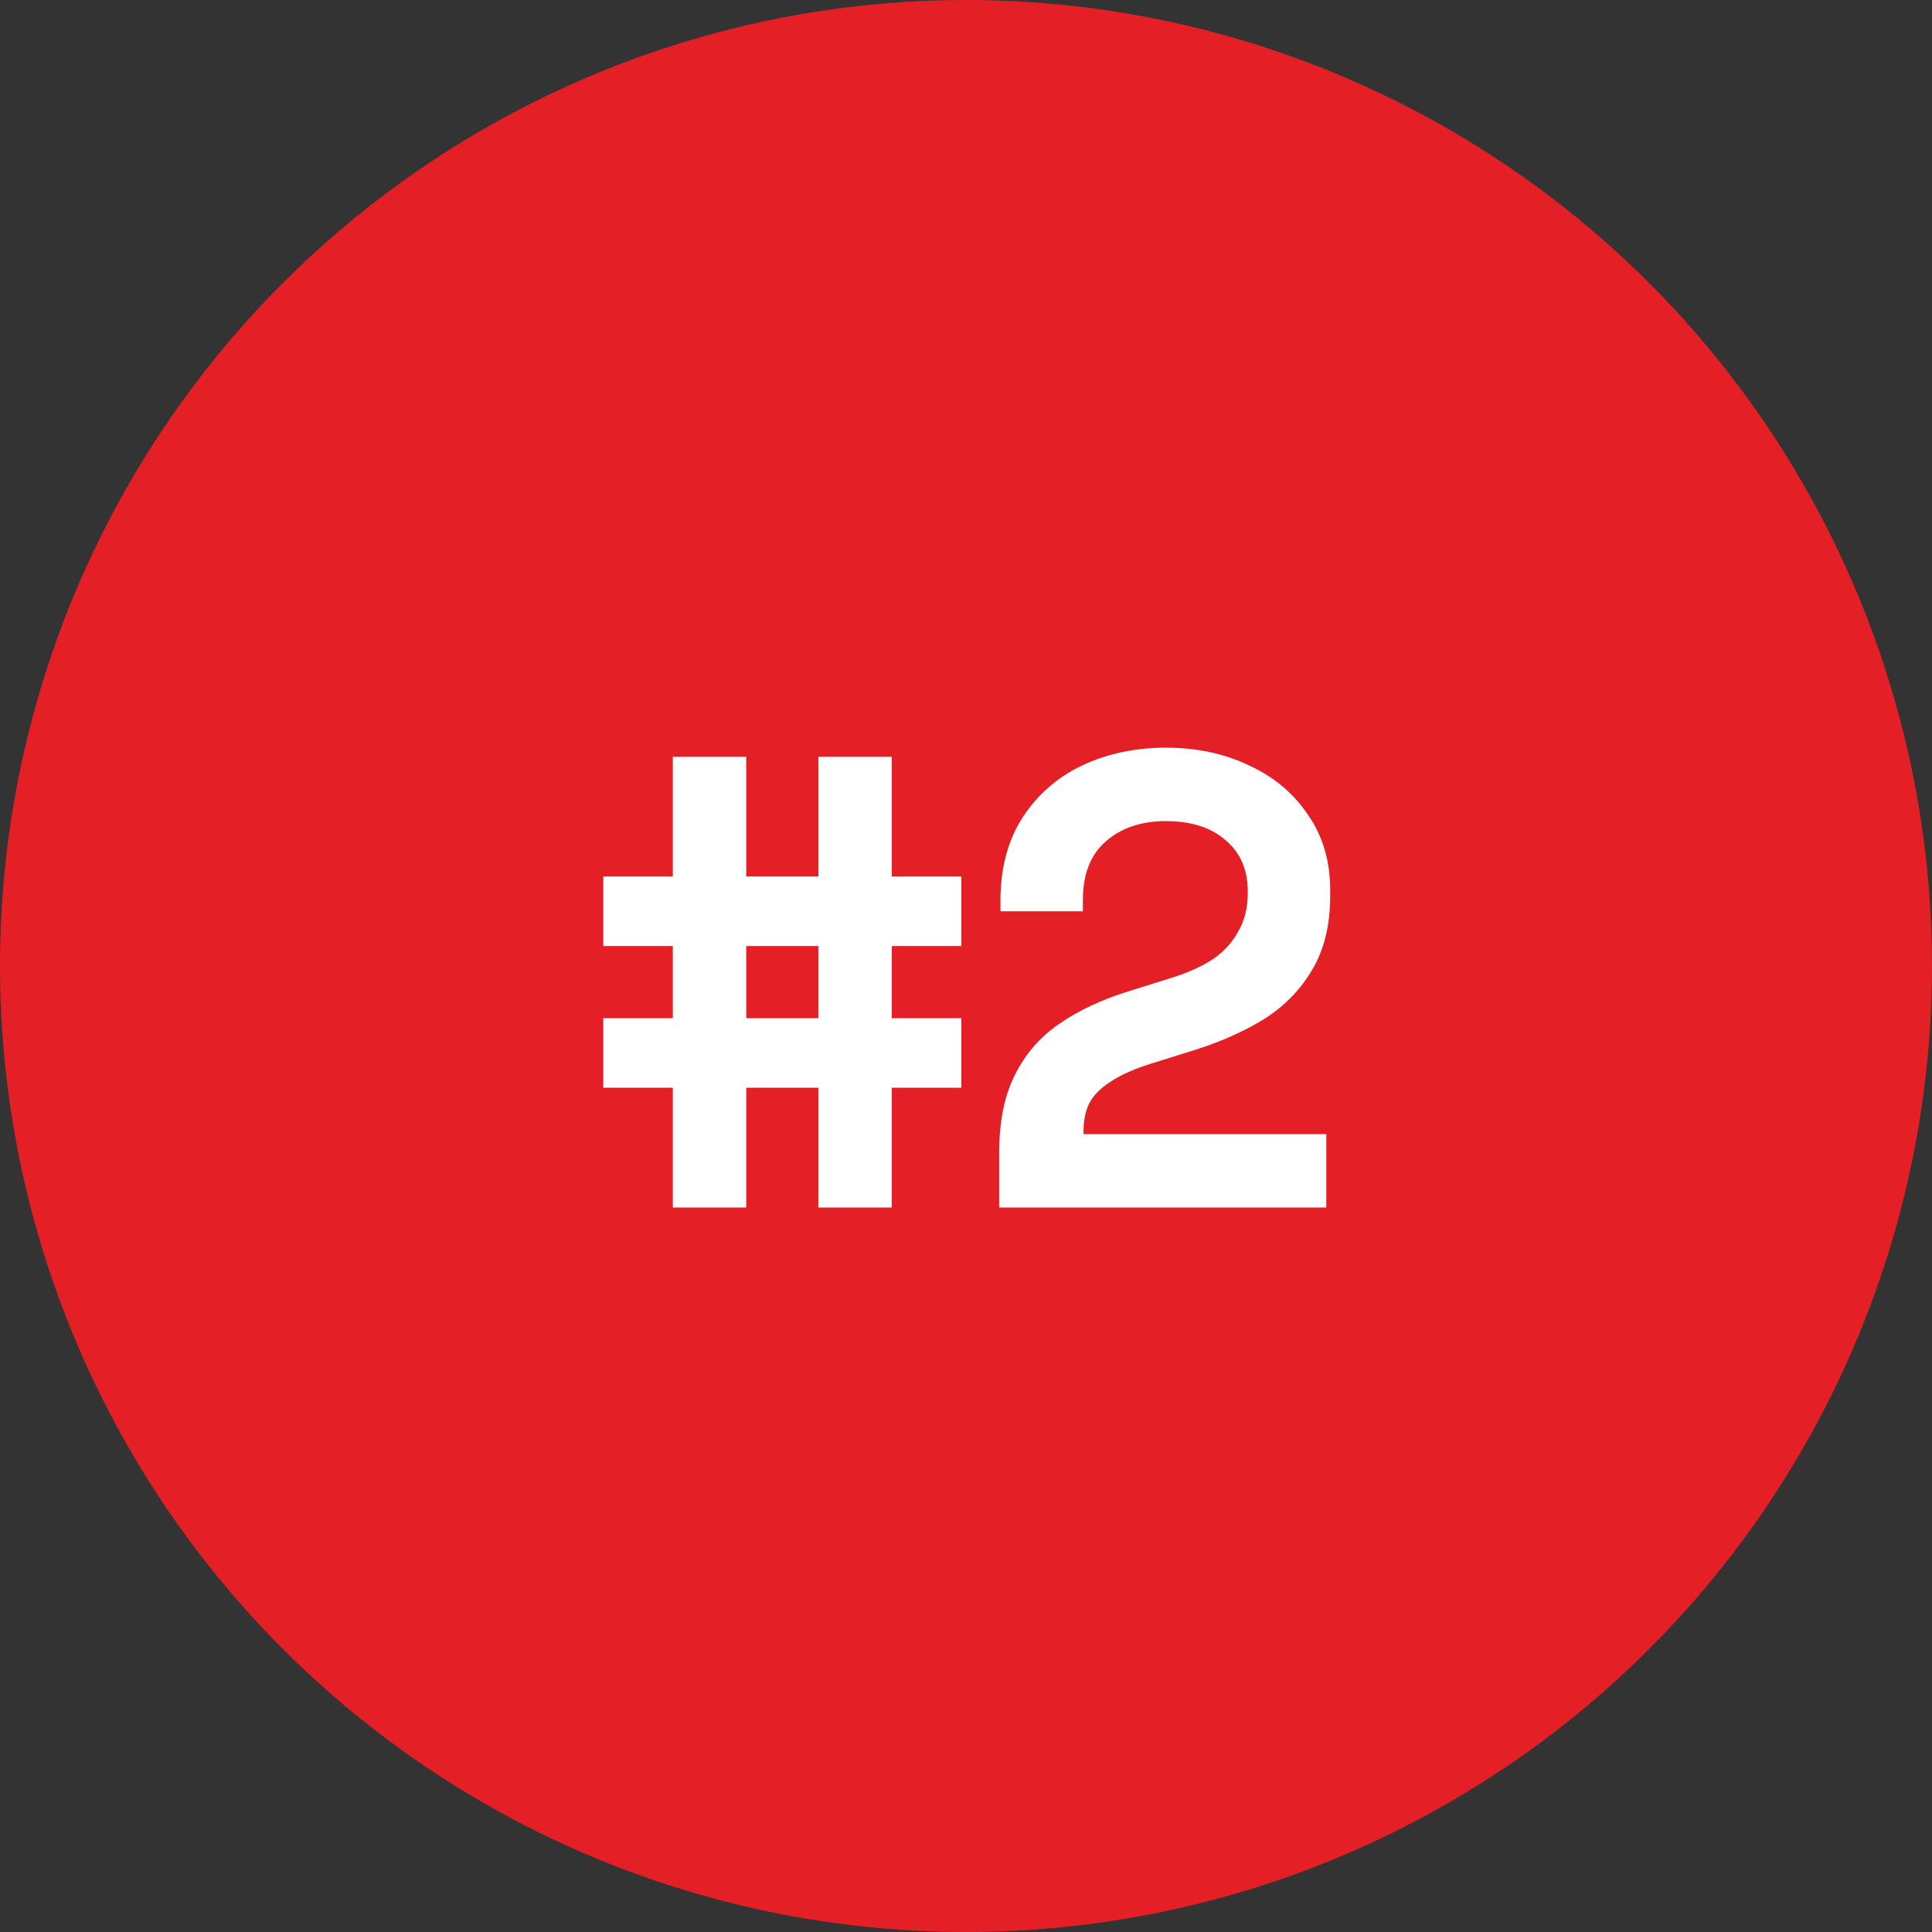
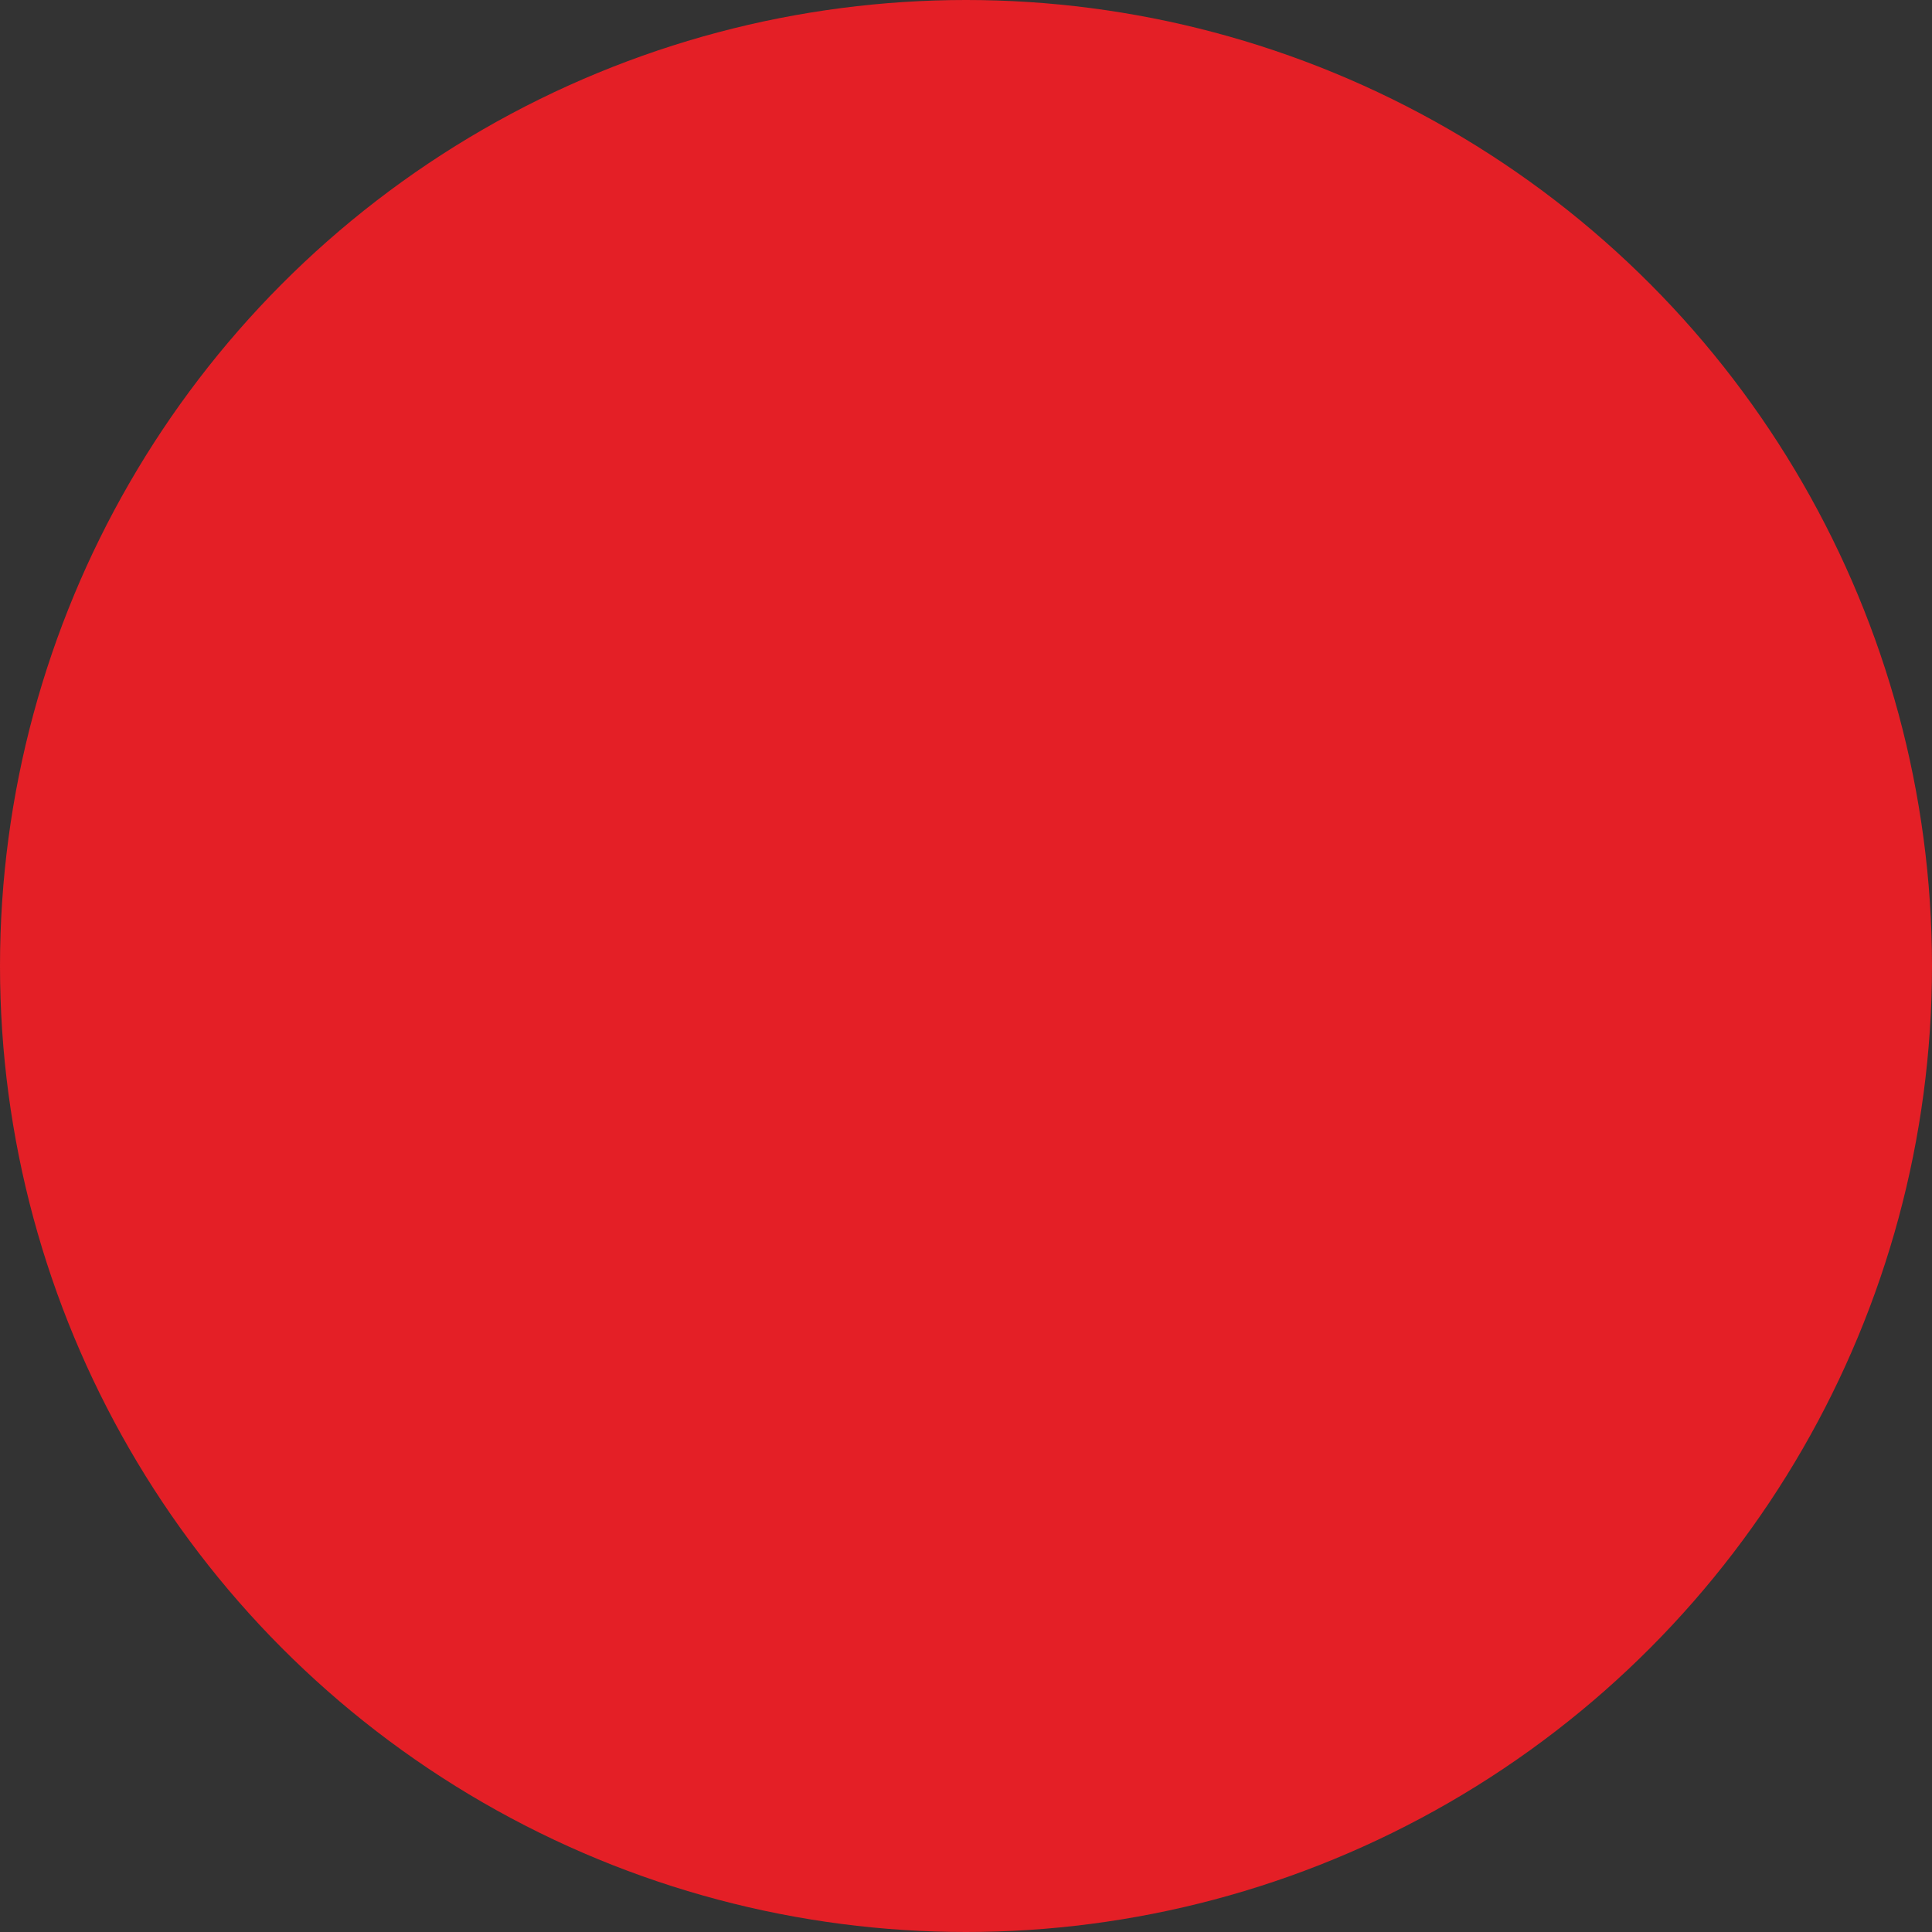
<svg xmlns="http://www.w3.org/2000/svg" width="48" height="48" viewBox="0 0 48 48" fill="none">
  <rect x="0" y="0" width="48" height="48" fill="#333333" stroke="none" />
  <circle cx="24" cy="24" r="24" fill="#E41F26" />
-   <path d="M16.716 30V27.024H14.988V25.296H16.716V23.504H14.988V21.776H16.716V18.8H18.54V21.776H20.332V18.8H22.156V21.776H23.884V23.504H22.156V25.296H23.884V27.024H22.156V30H20.332V27.024H18.54V30H16.716ZM18.54 25.296H20.332V23.504H18.54V25.296ZM24.824 30V28.656C24.824 27.877 24.952 27.232 25.208 26.72C25.464 26.197 25.832 25.771 26.312 25.44C26.803 25.099 27.4 24.821 28.104 24.608L29.176 24.272C29.571 24.144 29.901 23.989 30.168 23.808C30.435 23.616 30.637 23.387 30.776 23.12C30.925 22.853 31 22.549 31 22.208V22.144C31 21.611 30.819 21.189 30.456 20.88C30.093 20.56 29.597 20.4 28.968 20.4C28.349 20.4 27.848 20.571 27.464 20.912C27.091 21.243 26.904 21.723 26.904 22.352V22.64H24.856V22.384C24.856 21.573 25.037 20.885 25.4 20.32C25.763 19.755 26.253 19.323 26.872 19.024C27.501 18.725 28.2 18.576 28.968 18.576C29.736 18.576 30.429 18.725 31.048 19.024C31.667 19.312 32.152 19.723 32.504 20.256C32.867 20.779 33.048 21.397 33.048 22.112V22.272C33.048 22.987 32.899 23.595 32.6 24.096C32.312 24.587 31.917 24.992 31.416 25.312C30.915 25.621 30.344 25.877 29.704 26.08L28.68 26.4C28.221 26.539 27.864 26.693 27.608 26.864C27.352 27.024 27.171 27.205 27.064 27.408C26.968 27.6 26.92 27.835 26.92 28.112V28.176H32.952V30H24.824Z" fill="white" />
</svg>